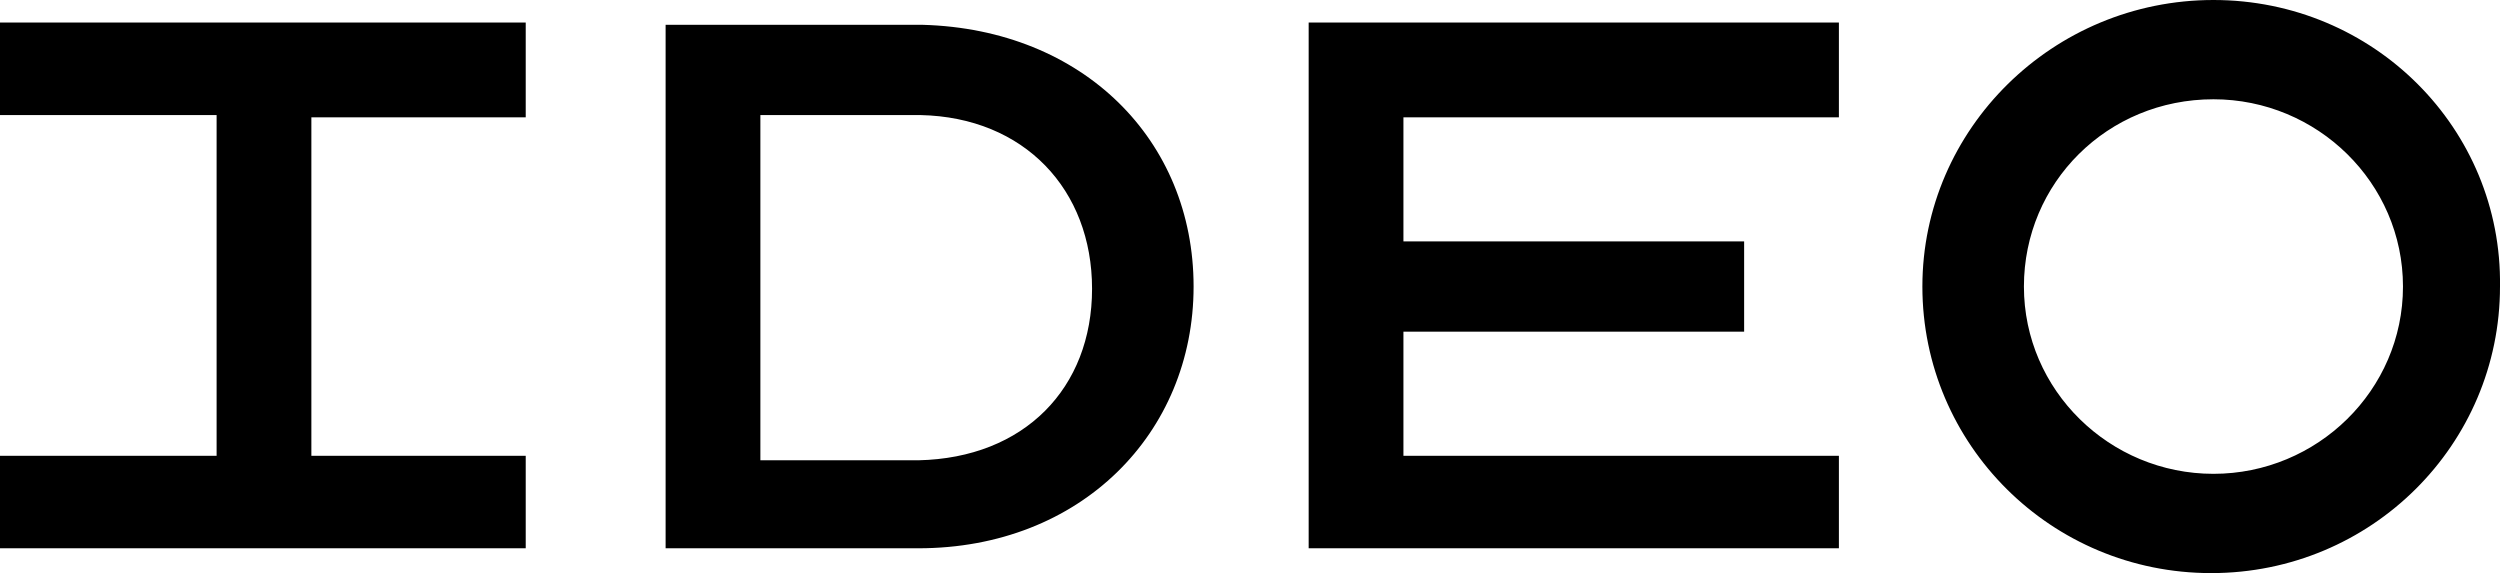
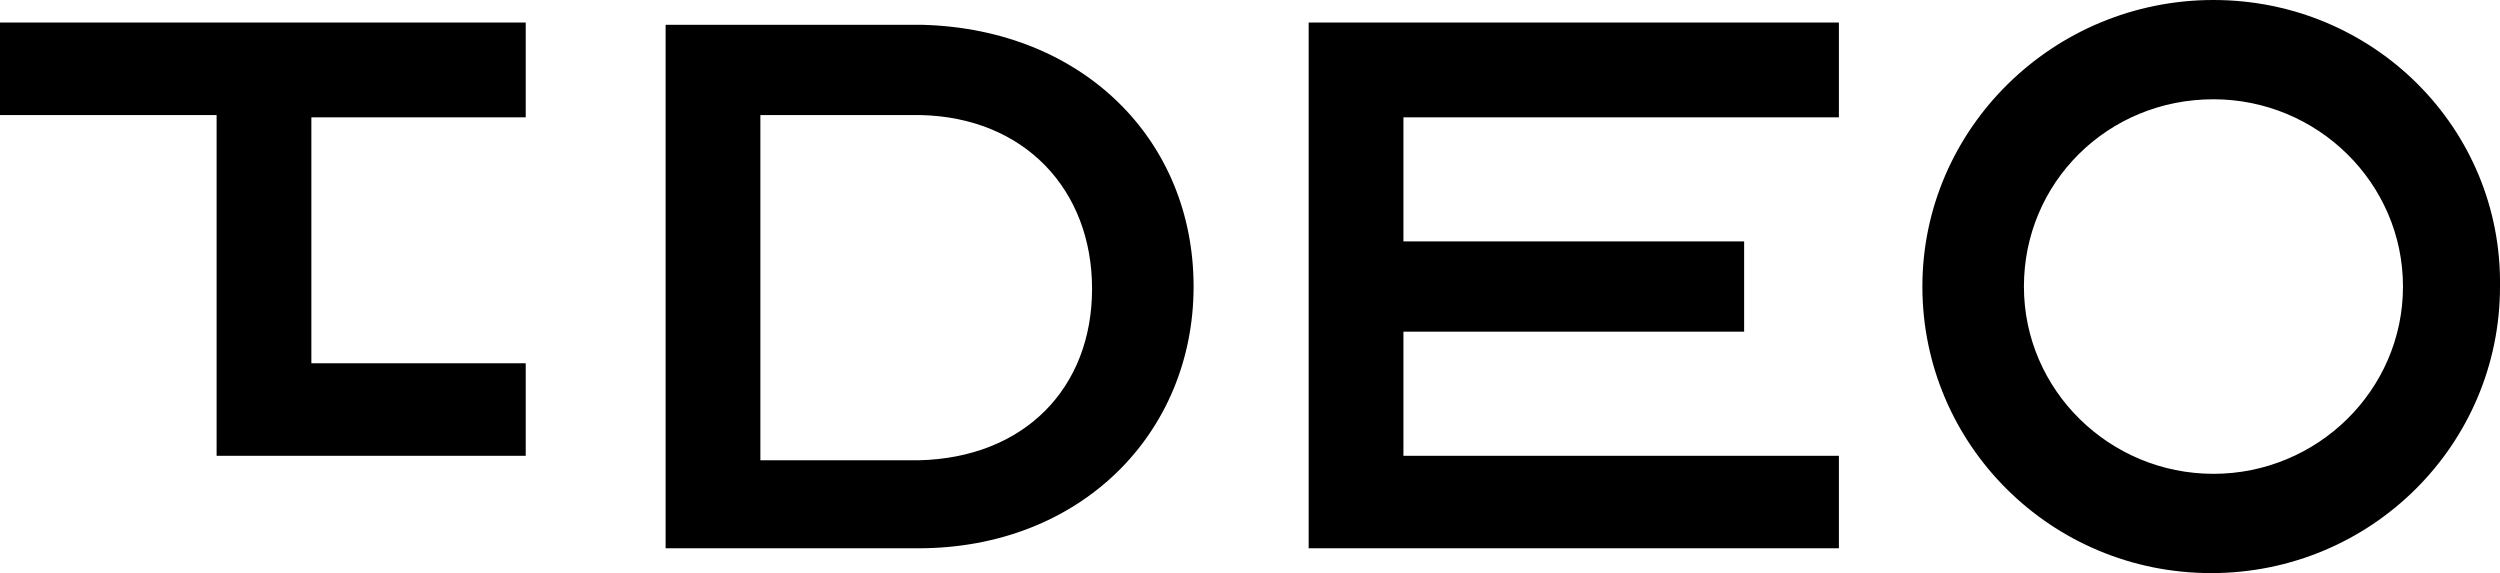
<svg xmlns="http://www.w3.org/2000/svg" id="Layer_1" data-name="Layer 1" viewBox="0 0 110.8 25.4">
  <defs>
    <style>
      .cls-1 {
        stroke-width: 0px;
      }
    </style>
  </defs>
-   <path class="cls-1" d="m98.1,0c-7.1,0-12.9,5.7-12.9,12.7s5.7,12.7,12.8,12.7,12.8-5.7,12.8-12.7C110.9,5.7,105.2,0,98.1,0h0ZM0,1v4.1h9.6v15.1H0v4.1h23.3v-4.1h-9.5V5.2h9.5V1H0Zm29.5,0v23.3h11.2c7.2,0,12.2-5.1,12.2-11.6S48,1.3,40.9,1.1h-11.4v-.1Zm28.5,0v23.3h23.5v-4.1h-19.3v-5.5h15.1v-4h-15.1v-5.5h19.3V1h-23.5Zm40.1,3.4c4.6,0,8.4,3.7,8.4,8.3s-3.8,8.3-8.4,8.3-8.4-3.7-8.4-8.3,3.7-8.3,8.4-8.3Zm-64.4.7h7.1c4.6.1,7.6,3.3,7.6,7.7s-3,7.5-7.7,7.6h-7s0-15.3,0-15.3Z" />
+   <path class="cls-1" d="m98.1,0c-7.1,0-12.9,5.7-12.9,12.7s5.7,12.7,12.8,12.7,12.8-5.7,12.8-12.7C110.9,5.7,105.2,0,98.1,0h0ZM0,1v4.1h9.6v15.1H0h23.3v-4.1h-9.5V5.2h9.5V1H0Zm29.5,0v23.3h11.2c7.2,0,12.2-5.1,12.2-11.6S48,1.3,40.9,1.1h-11.4v-.1Zm28.5,0v23.3h23.5v-4.1h-19.3v-5.5h15.1v-4h-15.1v-5.5h19.3V1h-23.5Zm40.1,3.4c4.6,0,8.4,3.7,8.4,8.3s-3.8,8.3-8.4,8.3-8.4-3.7-8.4-8.3,3.7-8.3,8.4-8.3Zm-64.4.7h7.1c4.6.1,7.6,3.3,7.6,7.7s-3,7.5-7.7,7.6h-7s0-15.3,0-15.3Z" />
</svg>